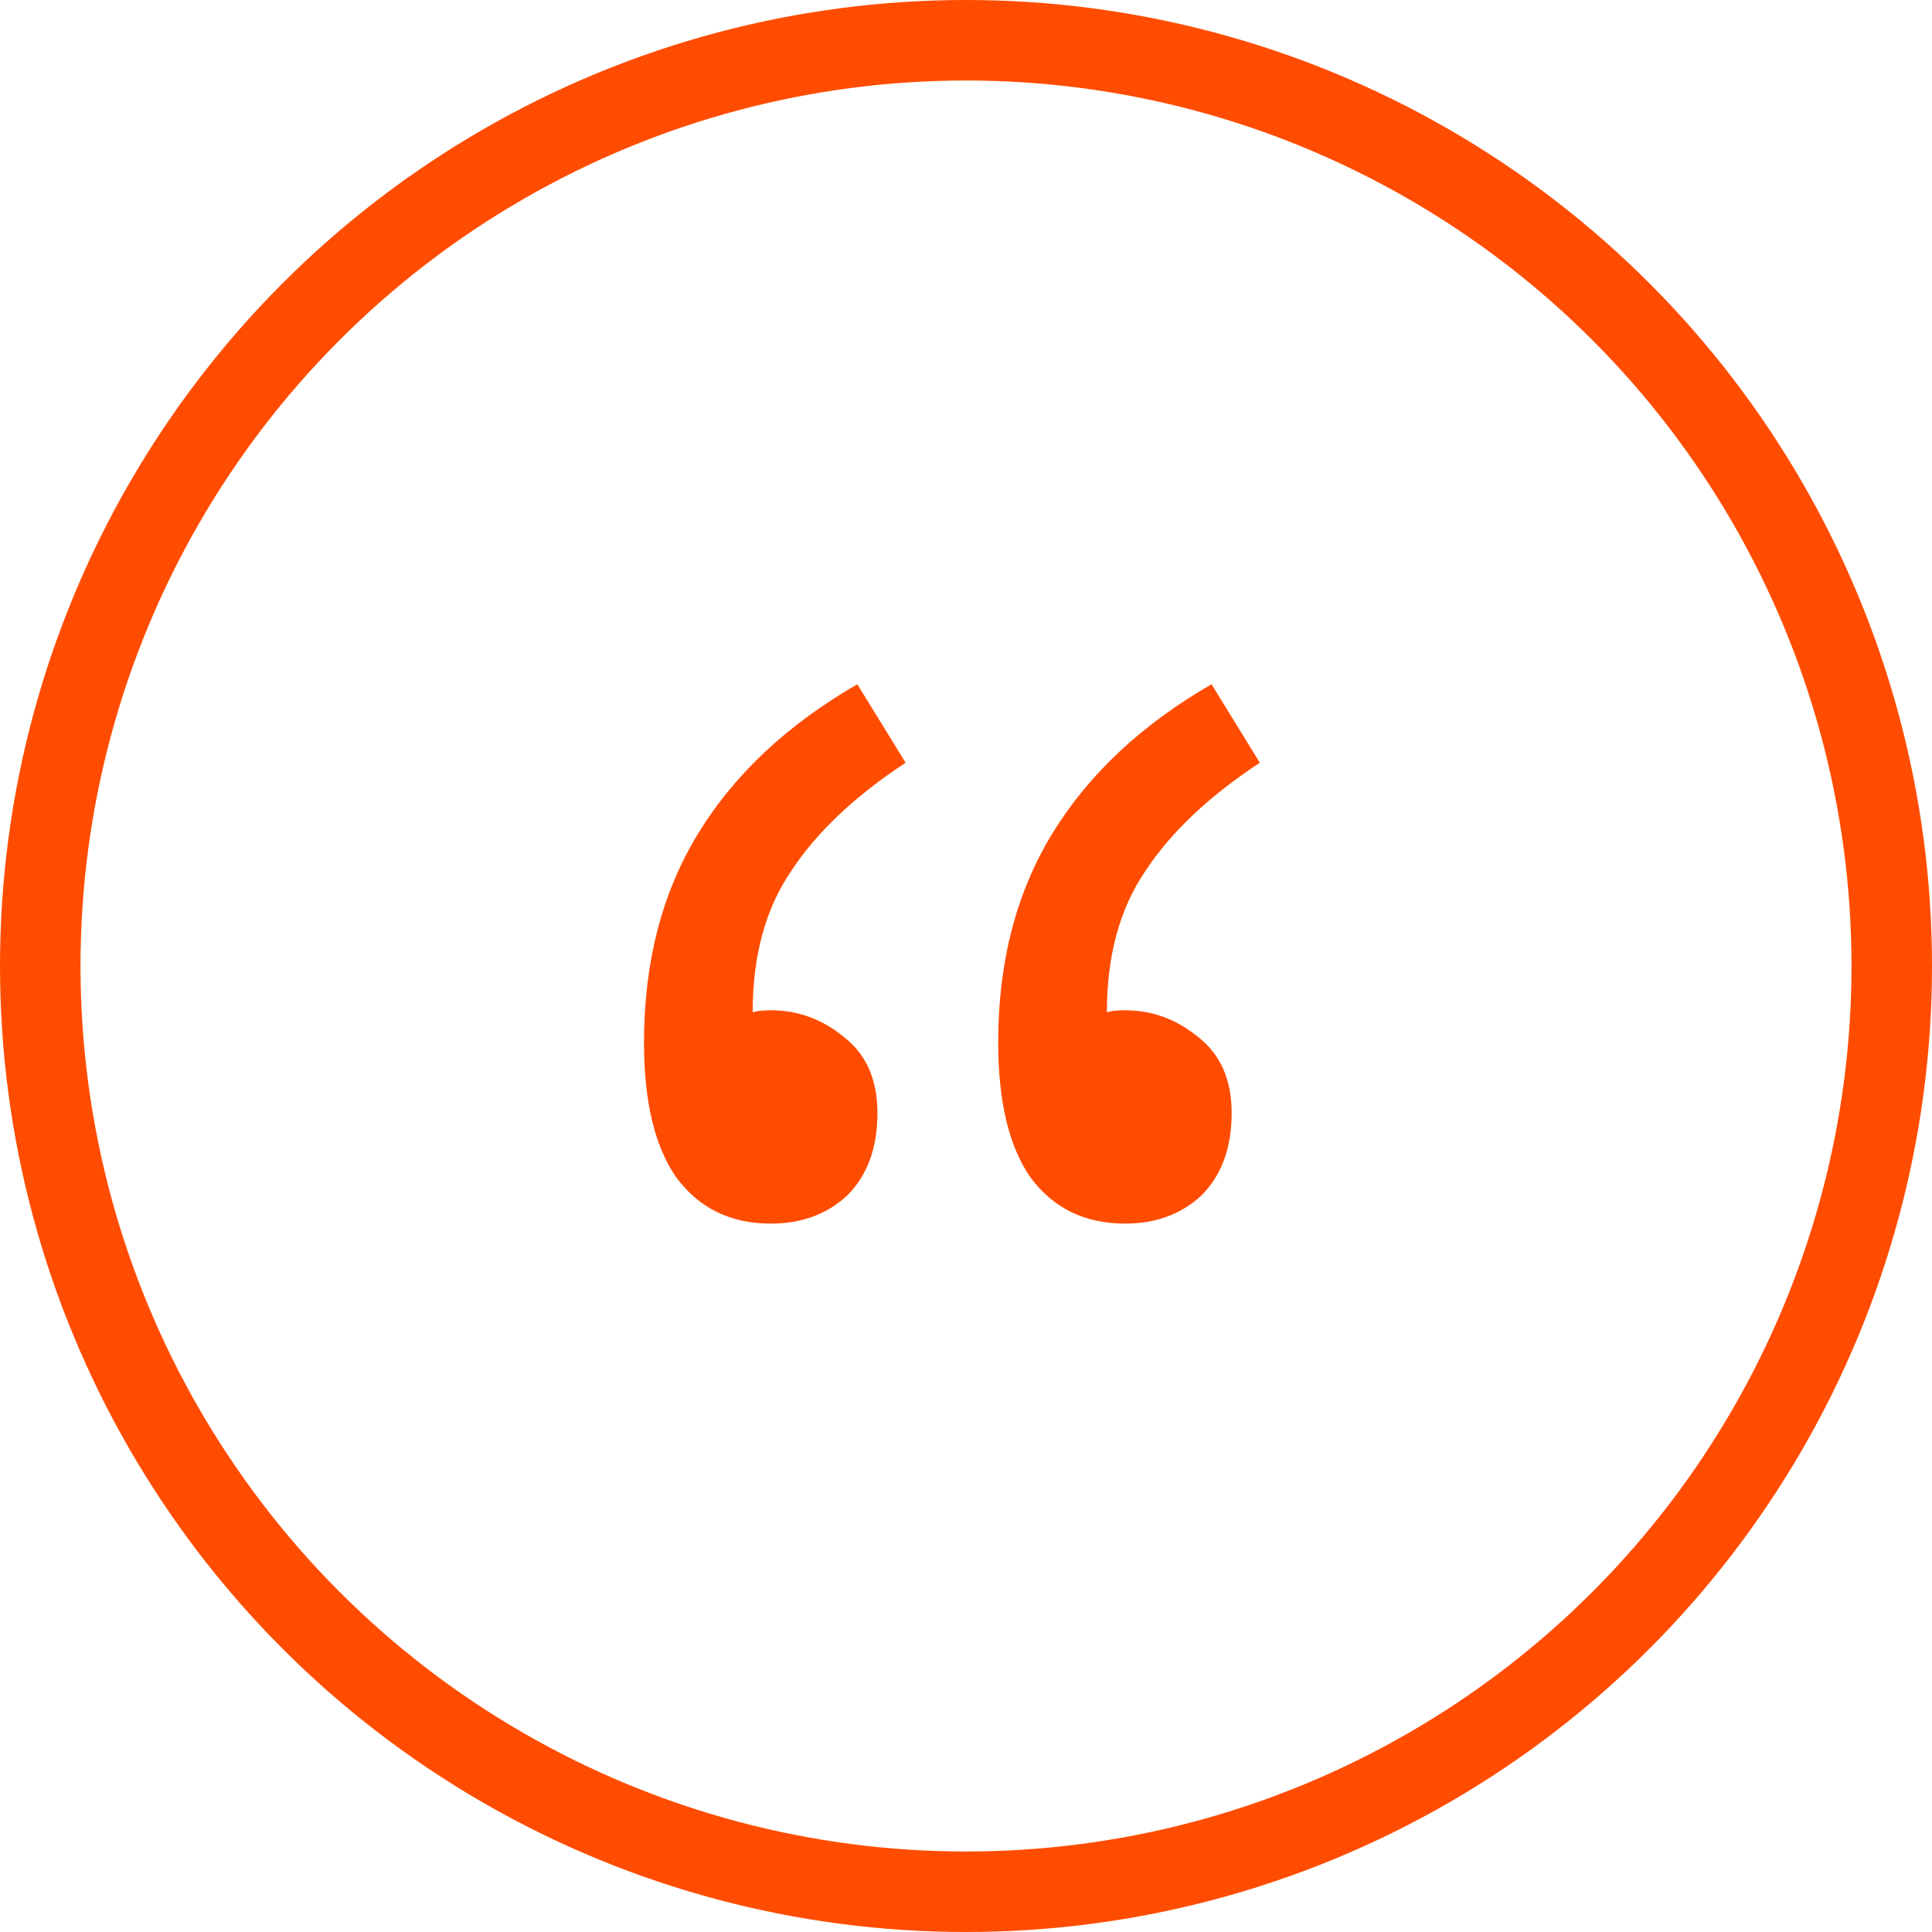
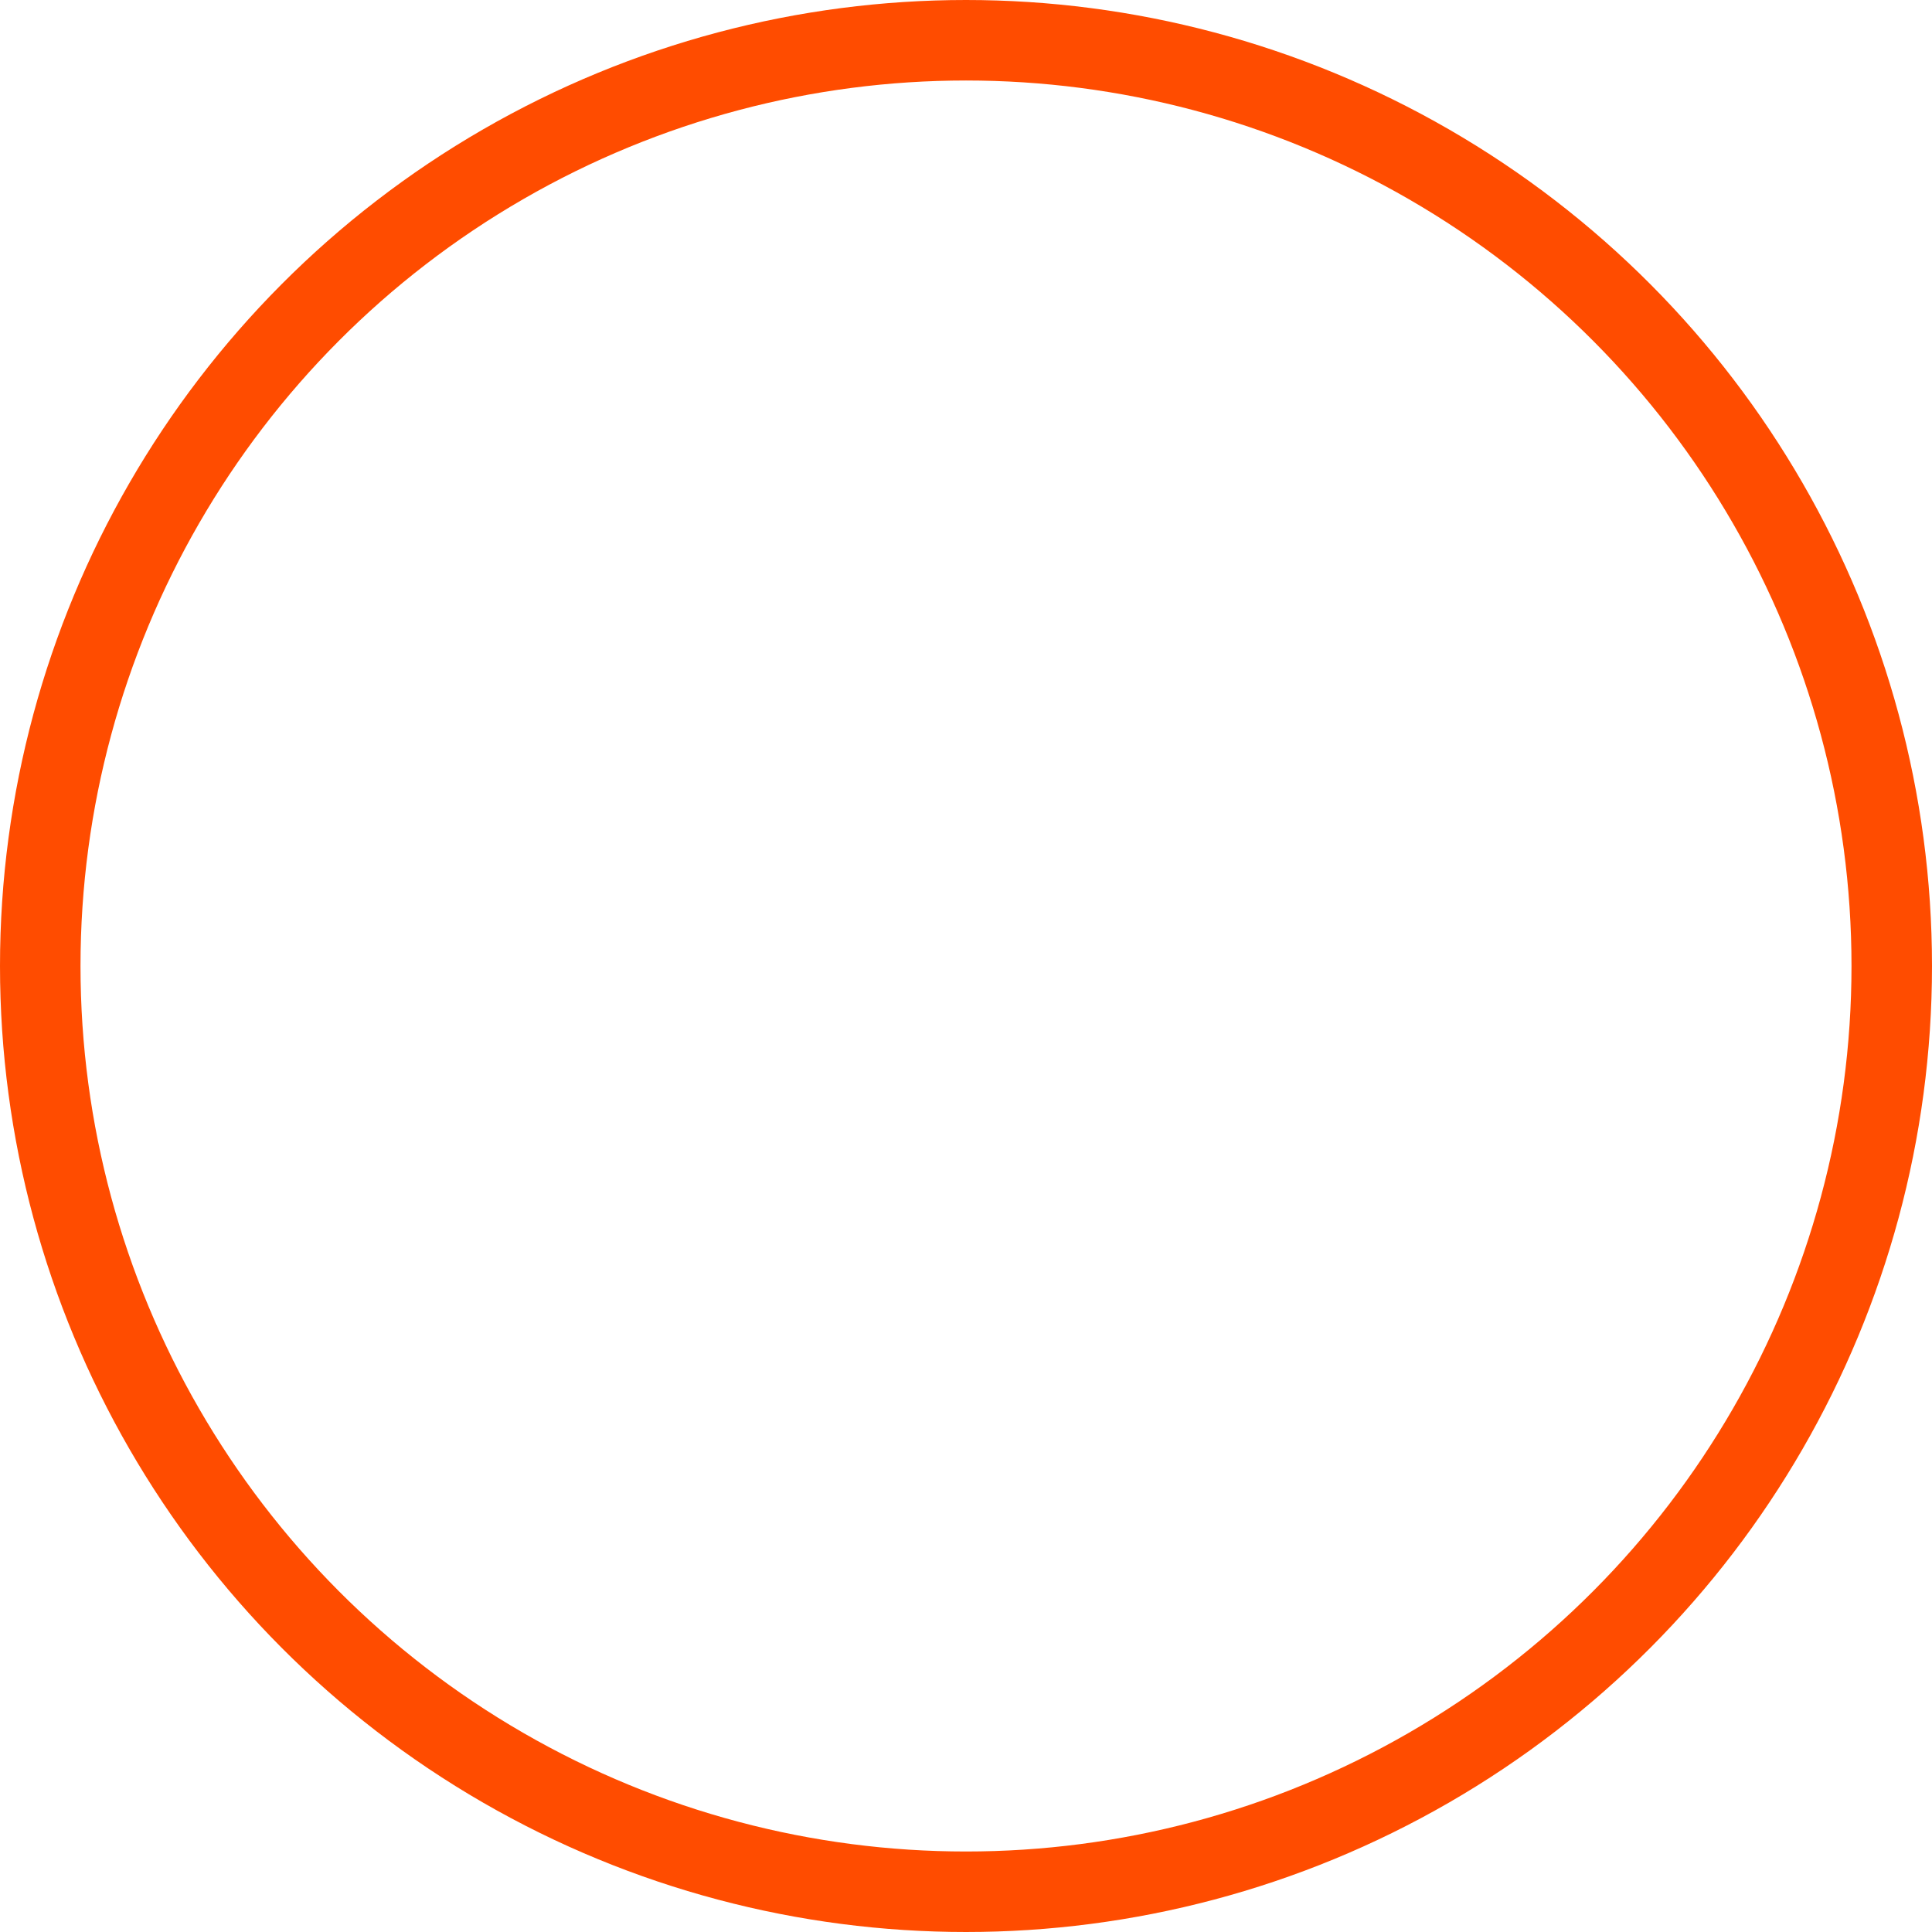
<svg xmlns="http://www.w3.org/2000/svg" width="48" height="48" viewBox="0 0 48 48" fill="none">
-   <path d="M19.15 30.4C18.15 30.4 17.367 30.017 16.8 29.25C16.267 28.483 16 27.367 16 25.9C16 23.9 16.45 22.167 17.35 20.7C18.25 19.233 19.567 18 21.3 17L22.5 18.95C21.233 19.783 20.283 20.683 19.65 21.65C19.017 22.583 18.7 23.75 18.7 25.15C18.8 25.117 18.95 25.1 19.15 25.1C19.817 25.1 20.417 25.317 20.95 25.75C21.517 26.183 21.8 26.817 21.8 27.65C21.8 28.517 21.55 29.2 21.05 29.7C20.55 30.167 19.917 30.4 19.15 30.4ZM27.95 30.4C26.95 30.4 26.167 30.017 25.6 29.25C25.067 28.483 24.8 27.367 24.8 25.9C24.8 23.9 25.25 22.167 26.15 20.7C27.05 19.233 28.367 18 30.1 17L31.3 18.95C30.033 19.783 29.083 20.683 28.45 21.65C27.817 22.583 27.5 23.75 27.5 25.15C27.6 25.117 27.75 25.1 27.95 25.1C28.617 25.1 29.217 25.317 29.75 25.75C30.317 26.183 30.6 26.817 30.6 27.65C30.6 28.517 30.35 29.2 29.85 29.7C29.35 30.167 28.717 30.4 27.95 30.4Z" fill="#FF4C00" />
  <circle cx="24" cy="24" r="23" stroke="#FF4C00" stroke-width="2" />
</svg>